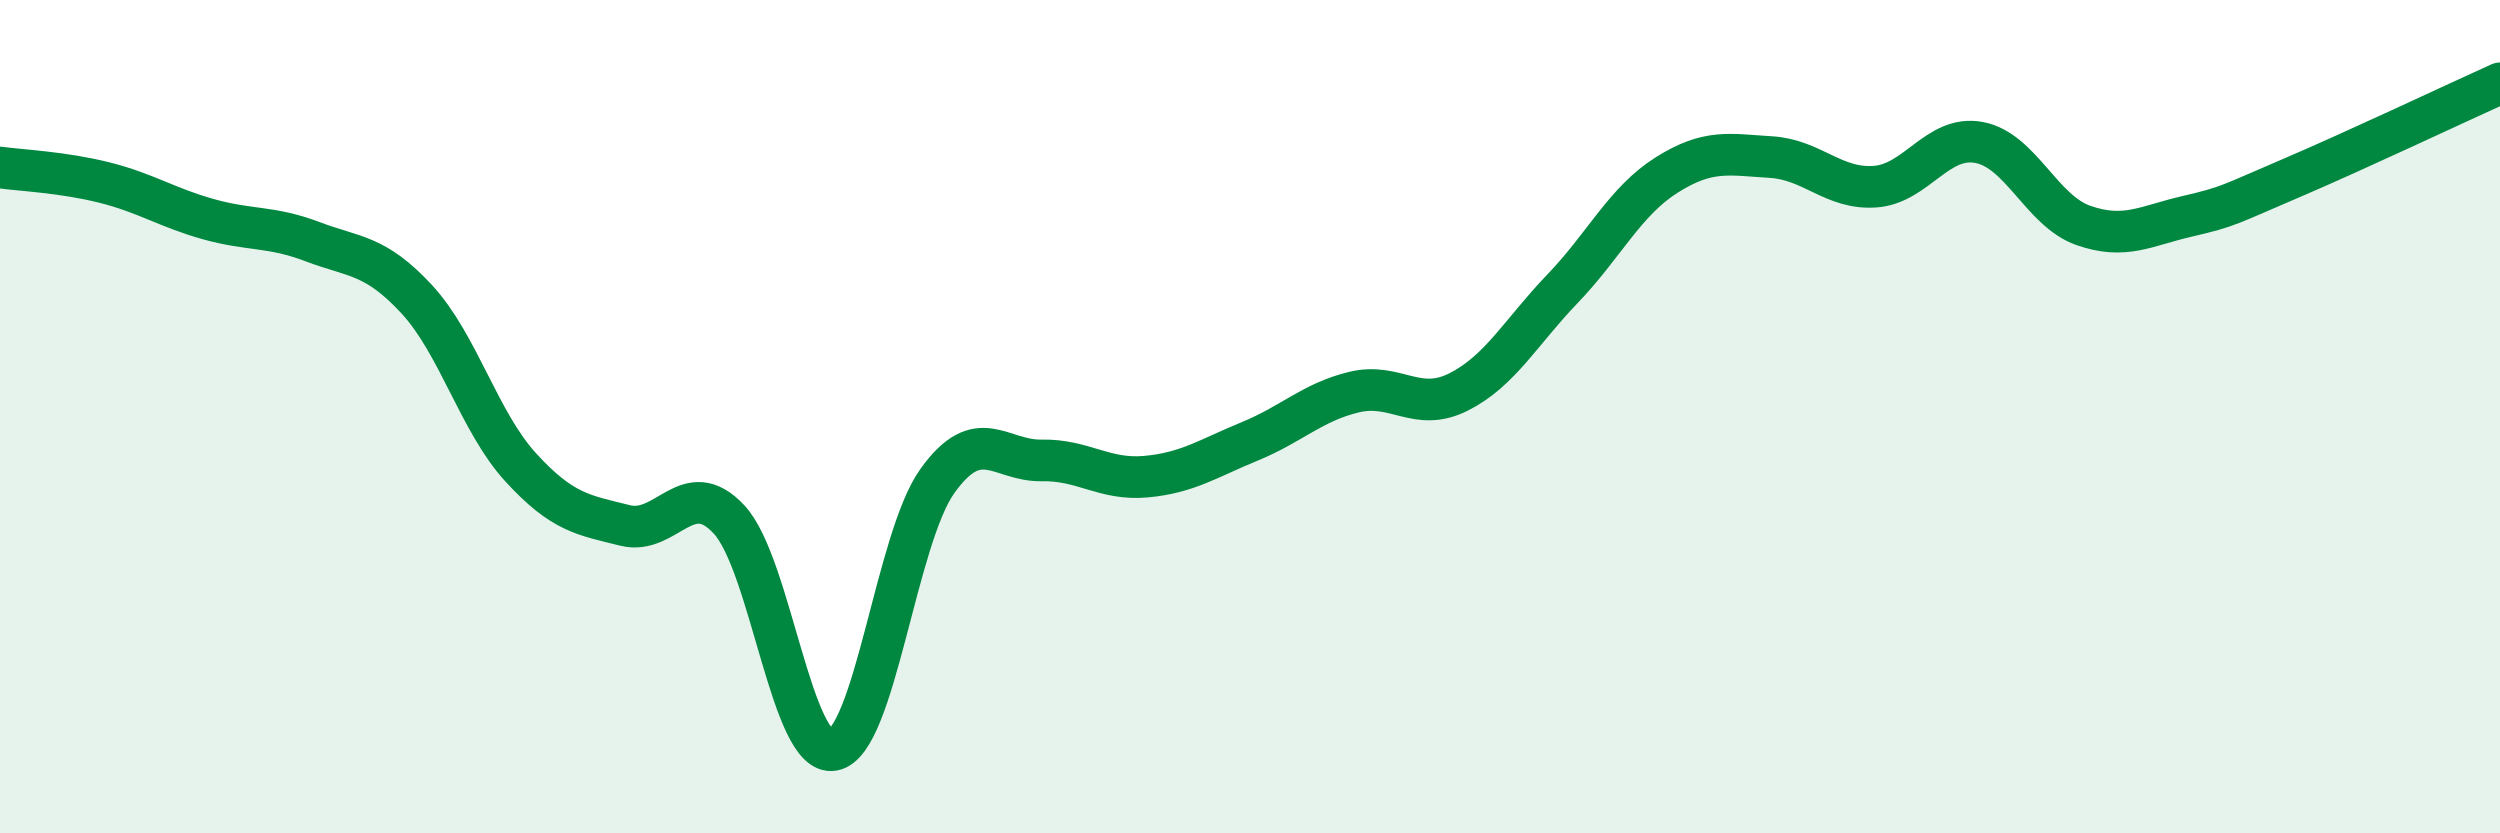
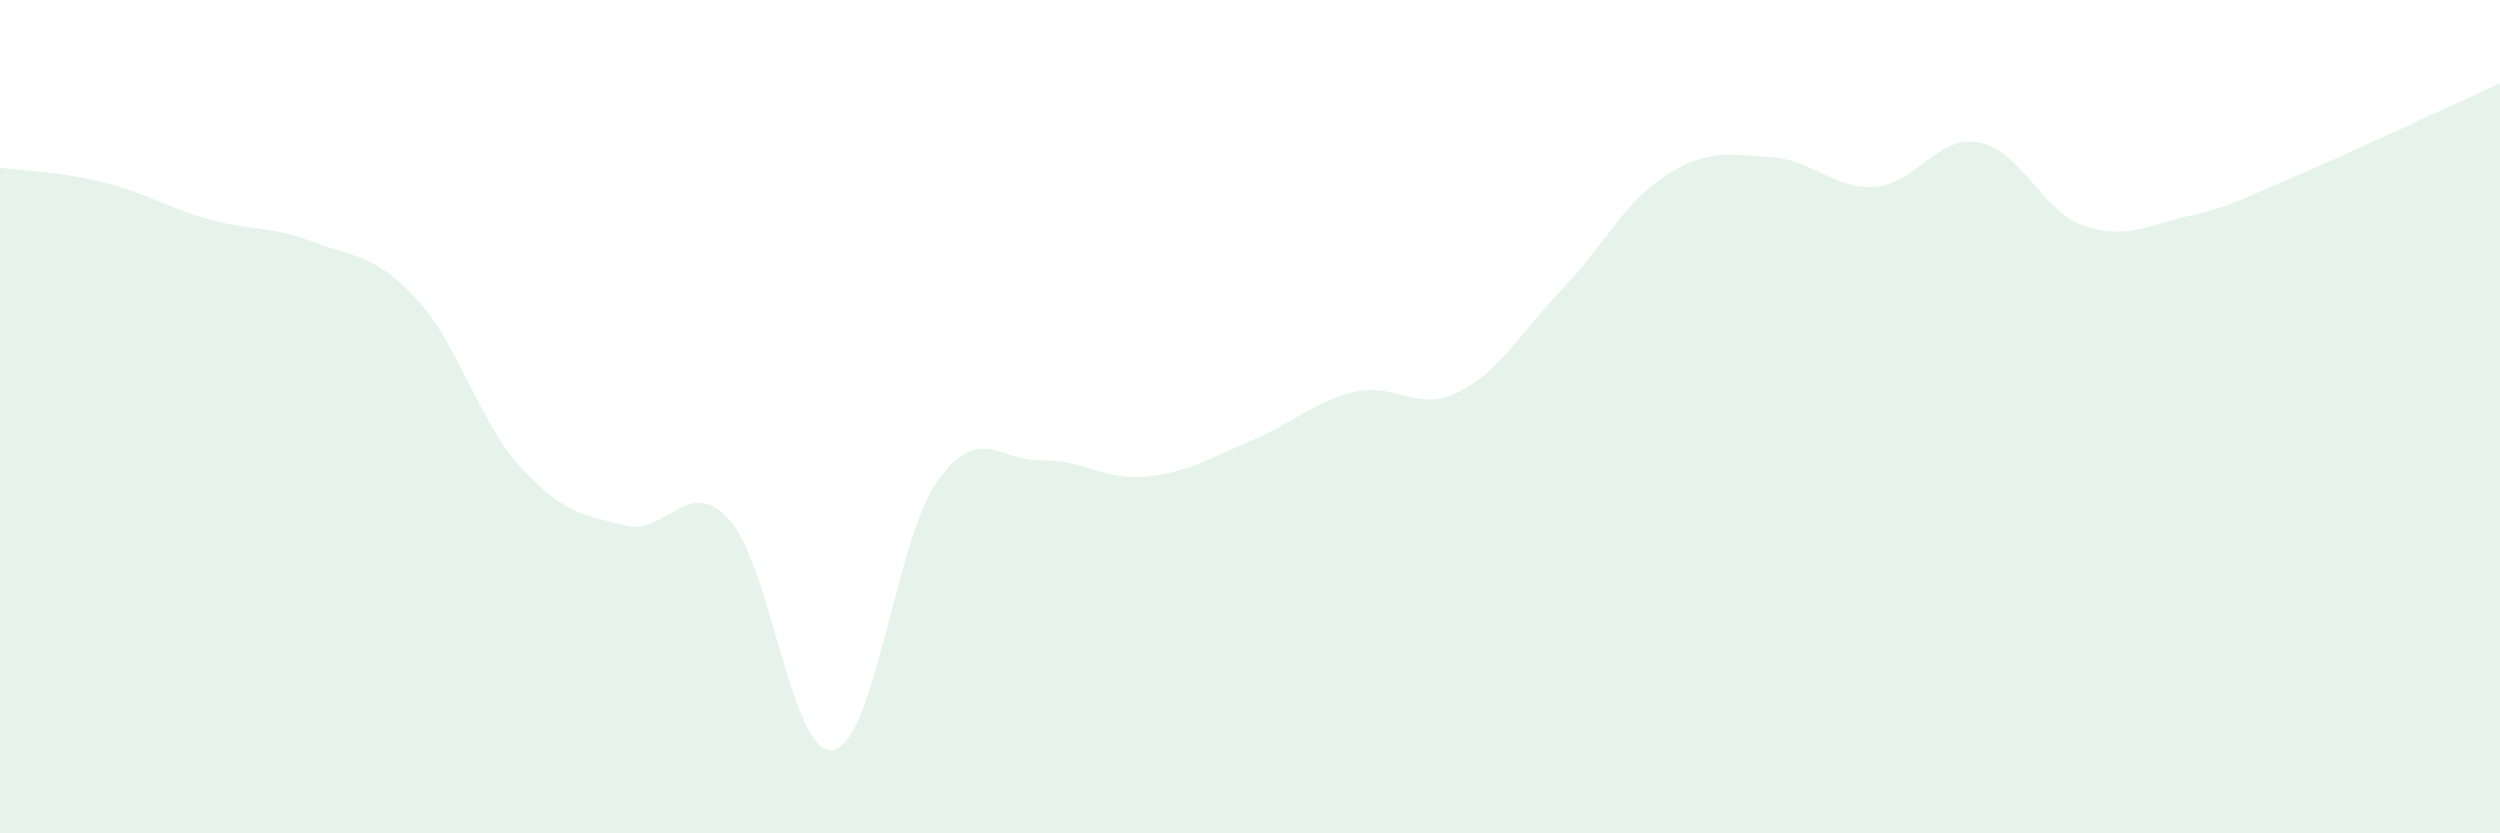
<svg xmlns="http://www.w3.org/2000/svg" width="60" height="20" viewBox="0 0 60 20">
  <path d="M 0,4.02 C 0.5,4.09 1.5,4.13 2.5,4.38 C 3.5,4.63 4,4.98 5,5.26 C 6,5.54 6.5,5.42 7.5,5.8 C 8.5,6.18 9,6.1 10,7.18 C 11,8.26 11.5,10.13 12.5,11.22 C 13.5,12.31 14,12.36 15,12.61 C 16,12.86 16.5,11.39 17.5,12.47 C 18.5,13.55 19,18.19 20,18 C 21,17.81 21.5,12.93 22.5,11.54 C 23.5,10.15 24,11.07 25,11.05 C 26,11.03 26.5,11.53 27.5,11.44 C 28.5,11.35 29,11 30,10.59 C 31,10.18 31.5,9.65 32.5,9.41 C 33.5,9.17 34,9.91 35,9.41 C 36,8.91 36.5,7.97 37.5,6.93 C 38.5,5.89 39,4.83 40,4.2 C 41,3.57 41.5,3.71 42.5,3.77 C 43.5,3.83 44,4.55 45,4.48 C 46,4.41 46.5,3.23 47.5,3.42 C 48.5,3.61 49,5.06 50,5.41 C 51,5.76 51.5,5.42 52.5,5.19 C 53.5,4.96 53.5,4.91 55,4.27 C 56.5,3.63 59,2.45 60,2L60 20L0 20Z" fill="#008740" opacity="0.1" stroke-linecap="round" stroke-linejoin="round" />
-   <path d="M 0,4.02 C 0.5,4.09 1.5,4.13 2.5,4.38 C 3.5,4.63 4,4.98 5,5.26 C 6,5.54 6.5,5.42 7.5,5.8 C 8.5,6.18 9,6.1 10,7.18 C 11,8.26 11.5,10.13 12.5,11.22 C 13.5,12.31 14,12.36 15,12.61 C 16,12.86 16.5,11.39 17.5,12.47 C 18.5,13.55 19,18.19 20,18 C 21,17.81 21.5,12.93 22.5,11.54 C 23.5,10.15 24,11.07 25,11.05 C 26,11.03 26.5,11.53 27.5,11.44 C 28.5,11.35 29,11 30,10.59 C 31,10.18 31.5,9.65 32.5,9.41 C 33.5,9.17 34,9.91 35,9.41 C 36,8.91 36.5,7.97 37.5,6.93 C 38.5,5.89 39,4.83 40,4.2 C 41,3.57 41.5,3.71 42.5,3.77 C 43.5,3.83 44,4.55 45,4.48 C 46,4.41 46.5,3.23 47.5,3.42 C 48.5,3.61 49,5.06 50,5.41 C 51,5.76 51.5,5.42 52.5,5.19 C 53.5,4.96 53.5,4.91 55,4.27 C 56.5,3.63 59,2.45 60,2" stroke="#008740" stroke-width="1" fill="none" stroke-linecap="round" stroke-linejoin="round" />
</svg>